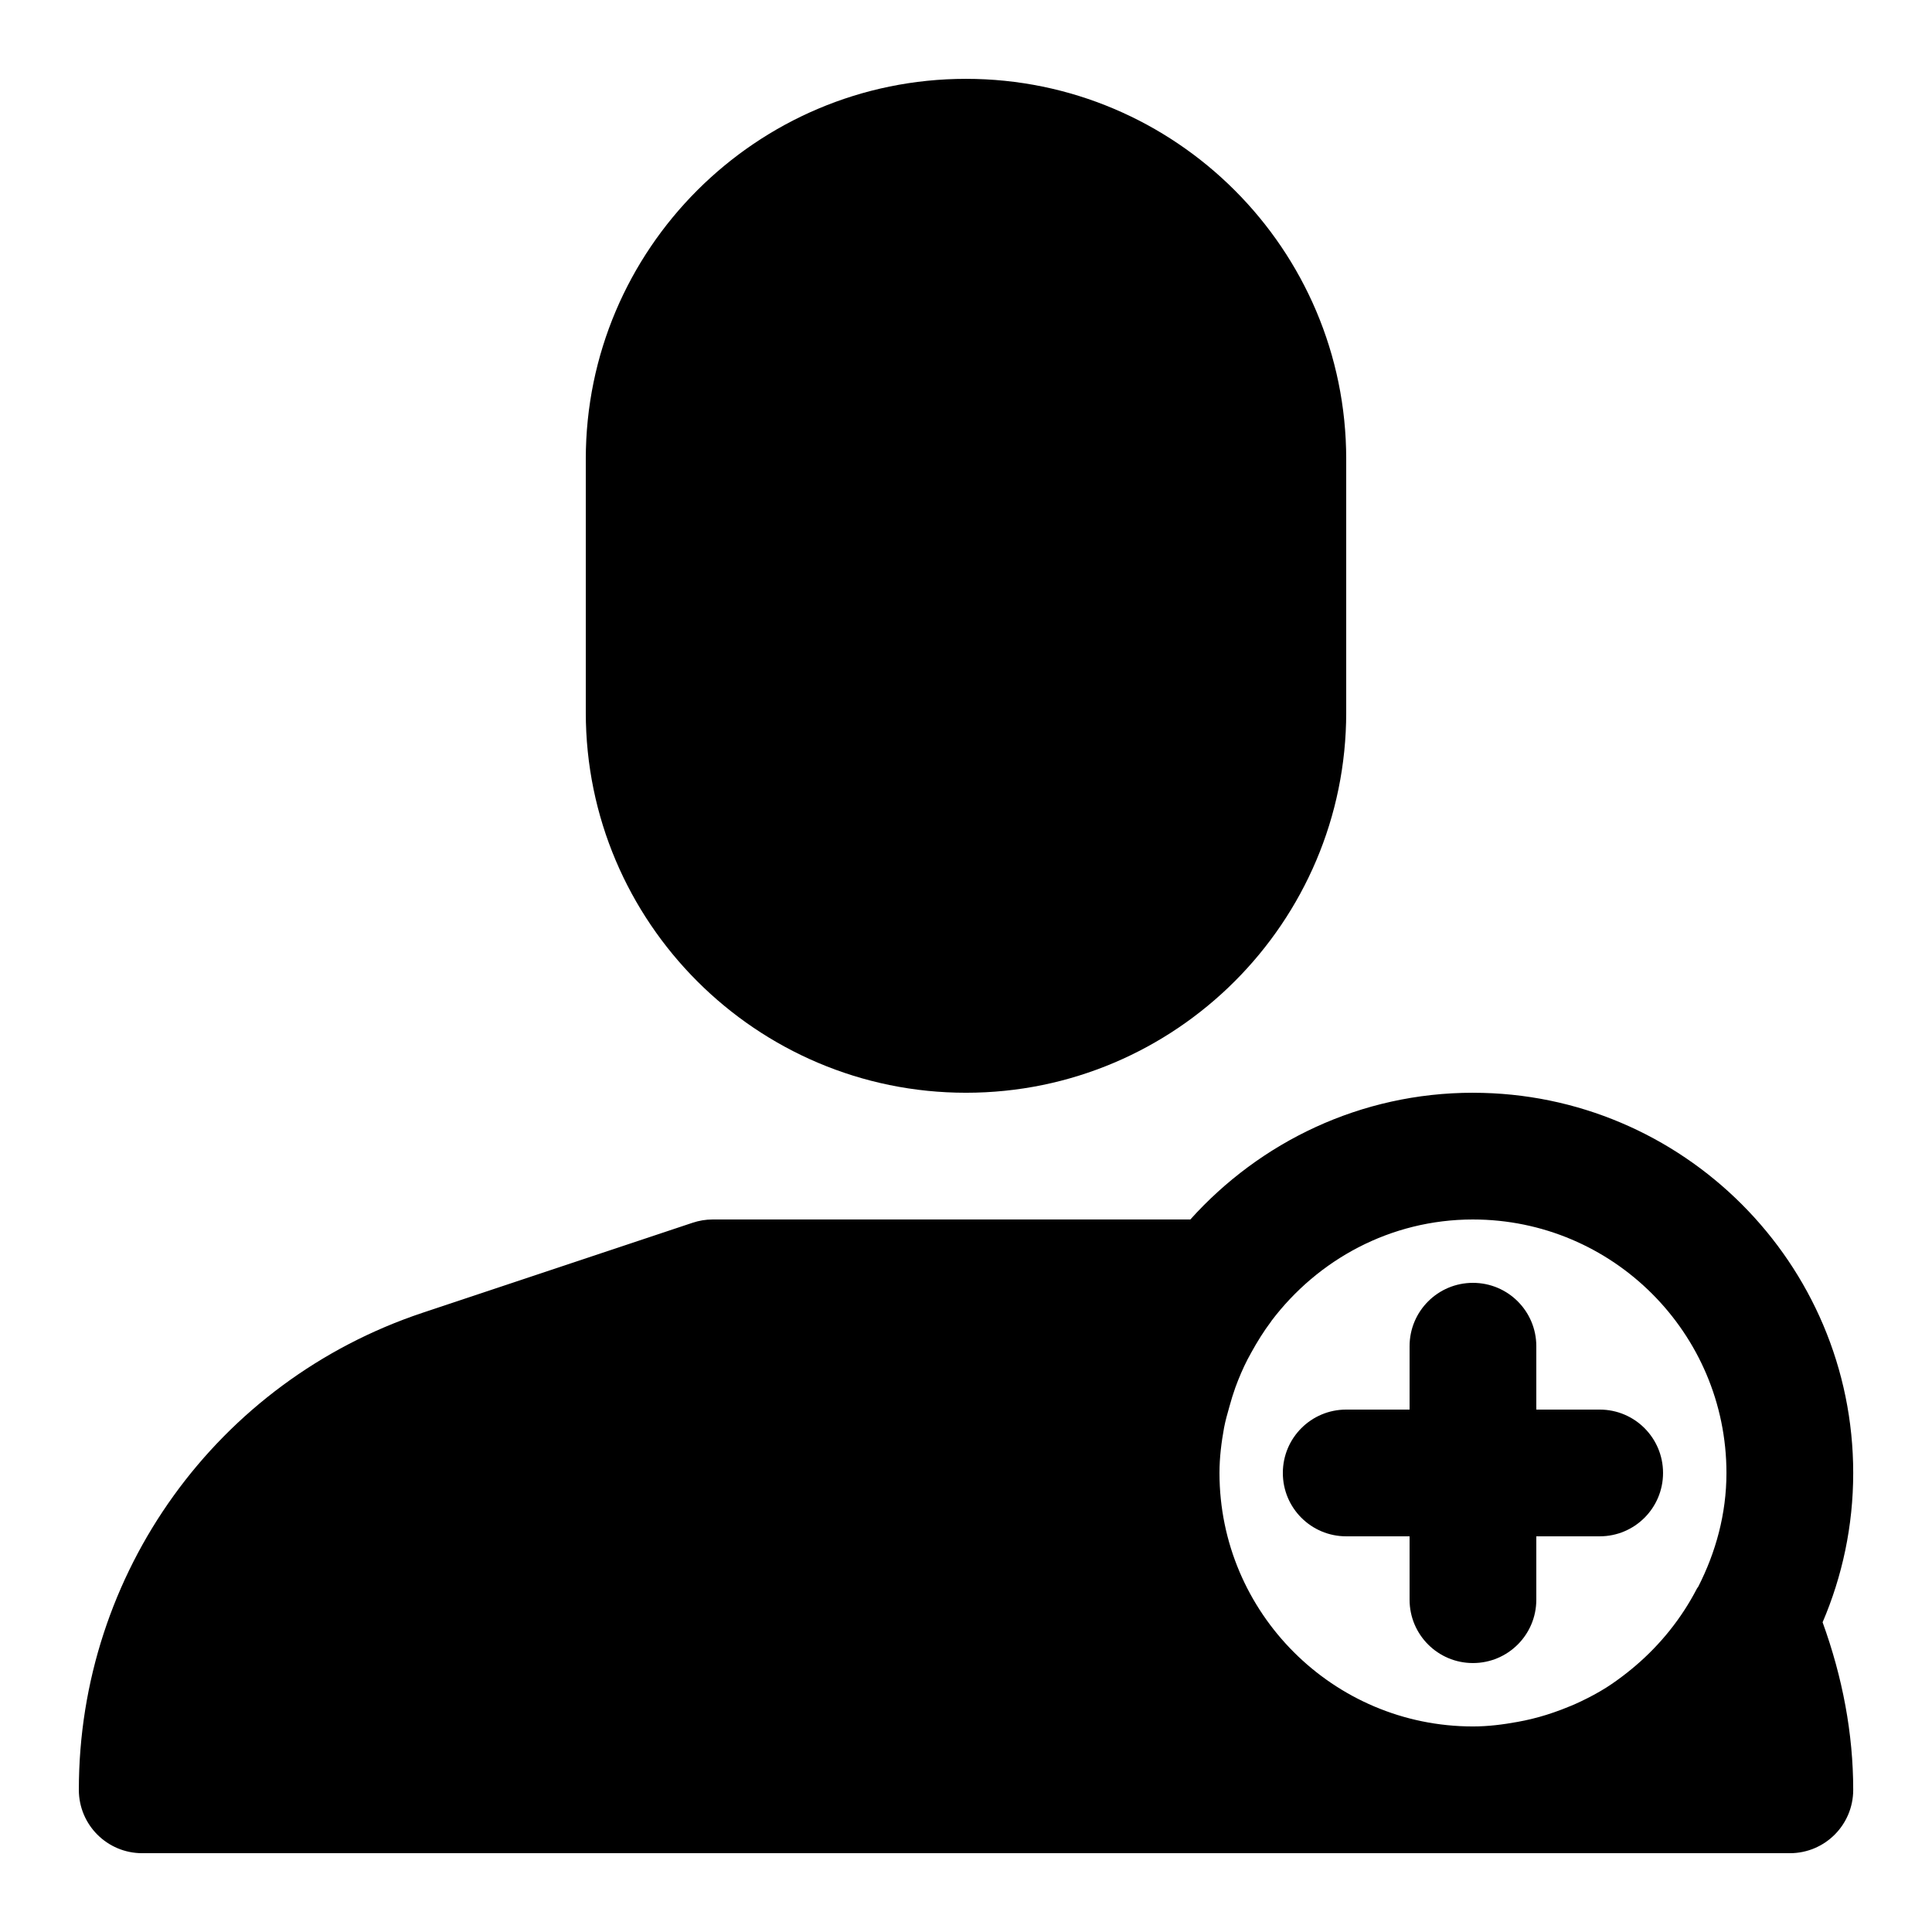
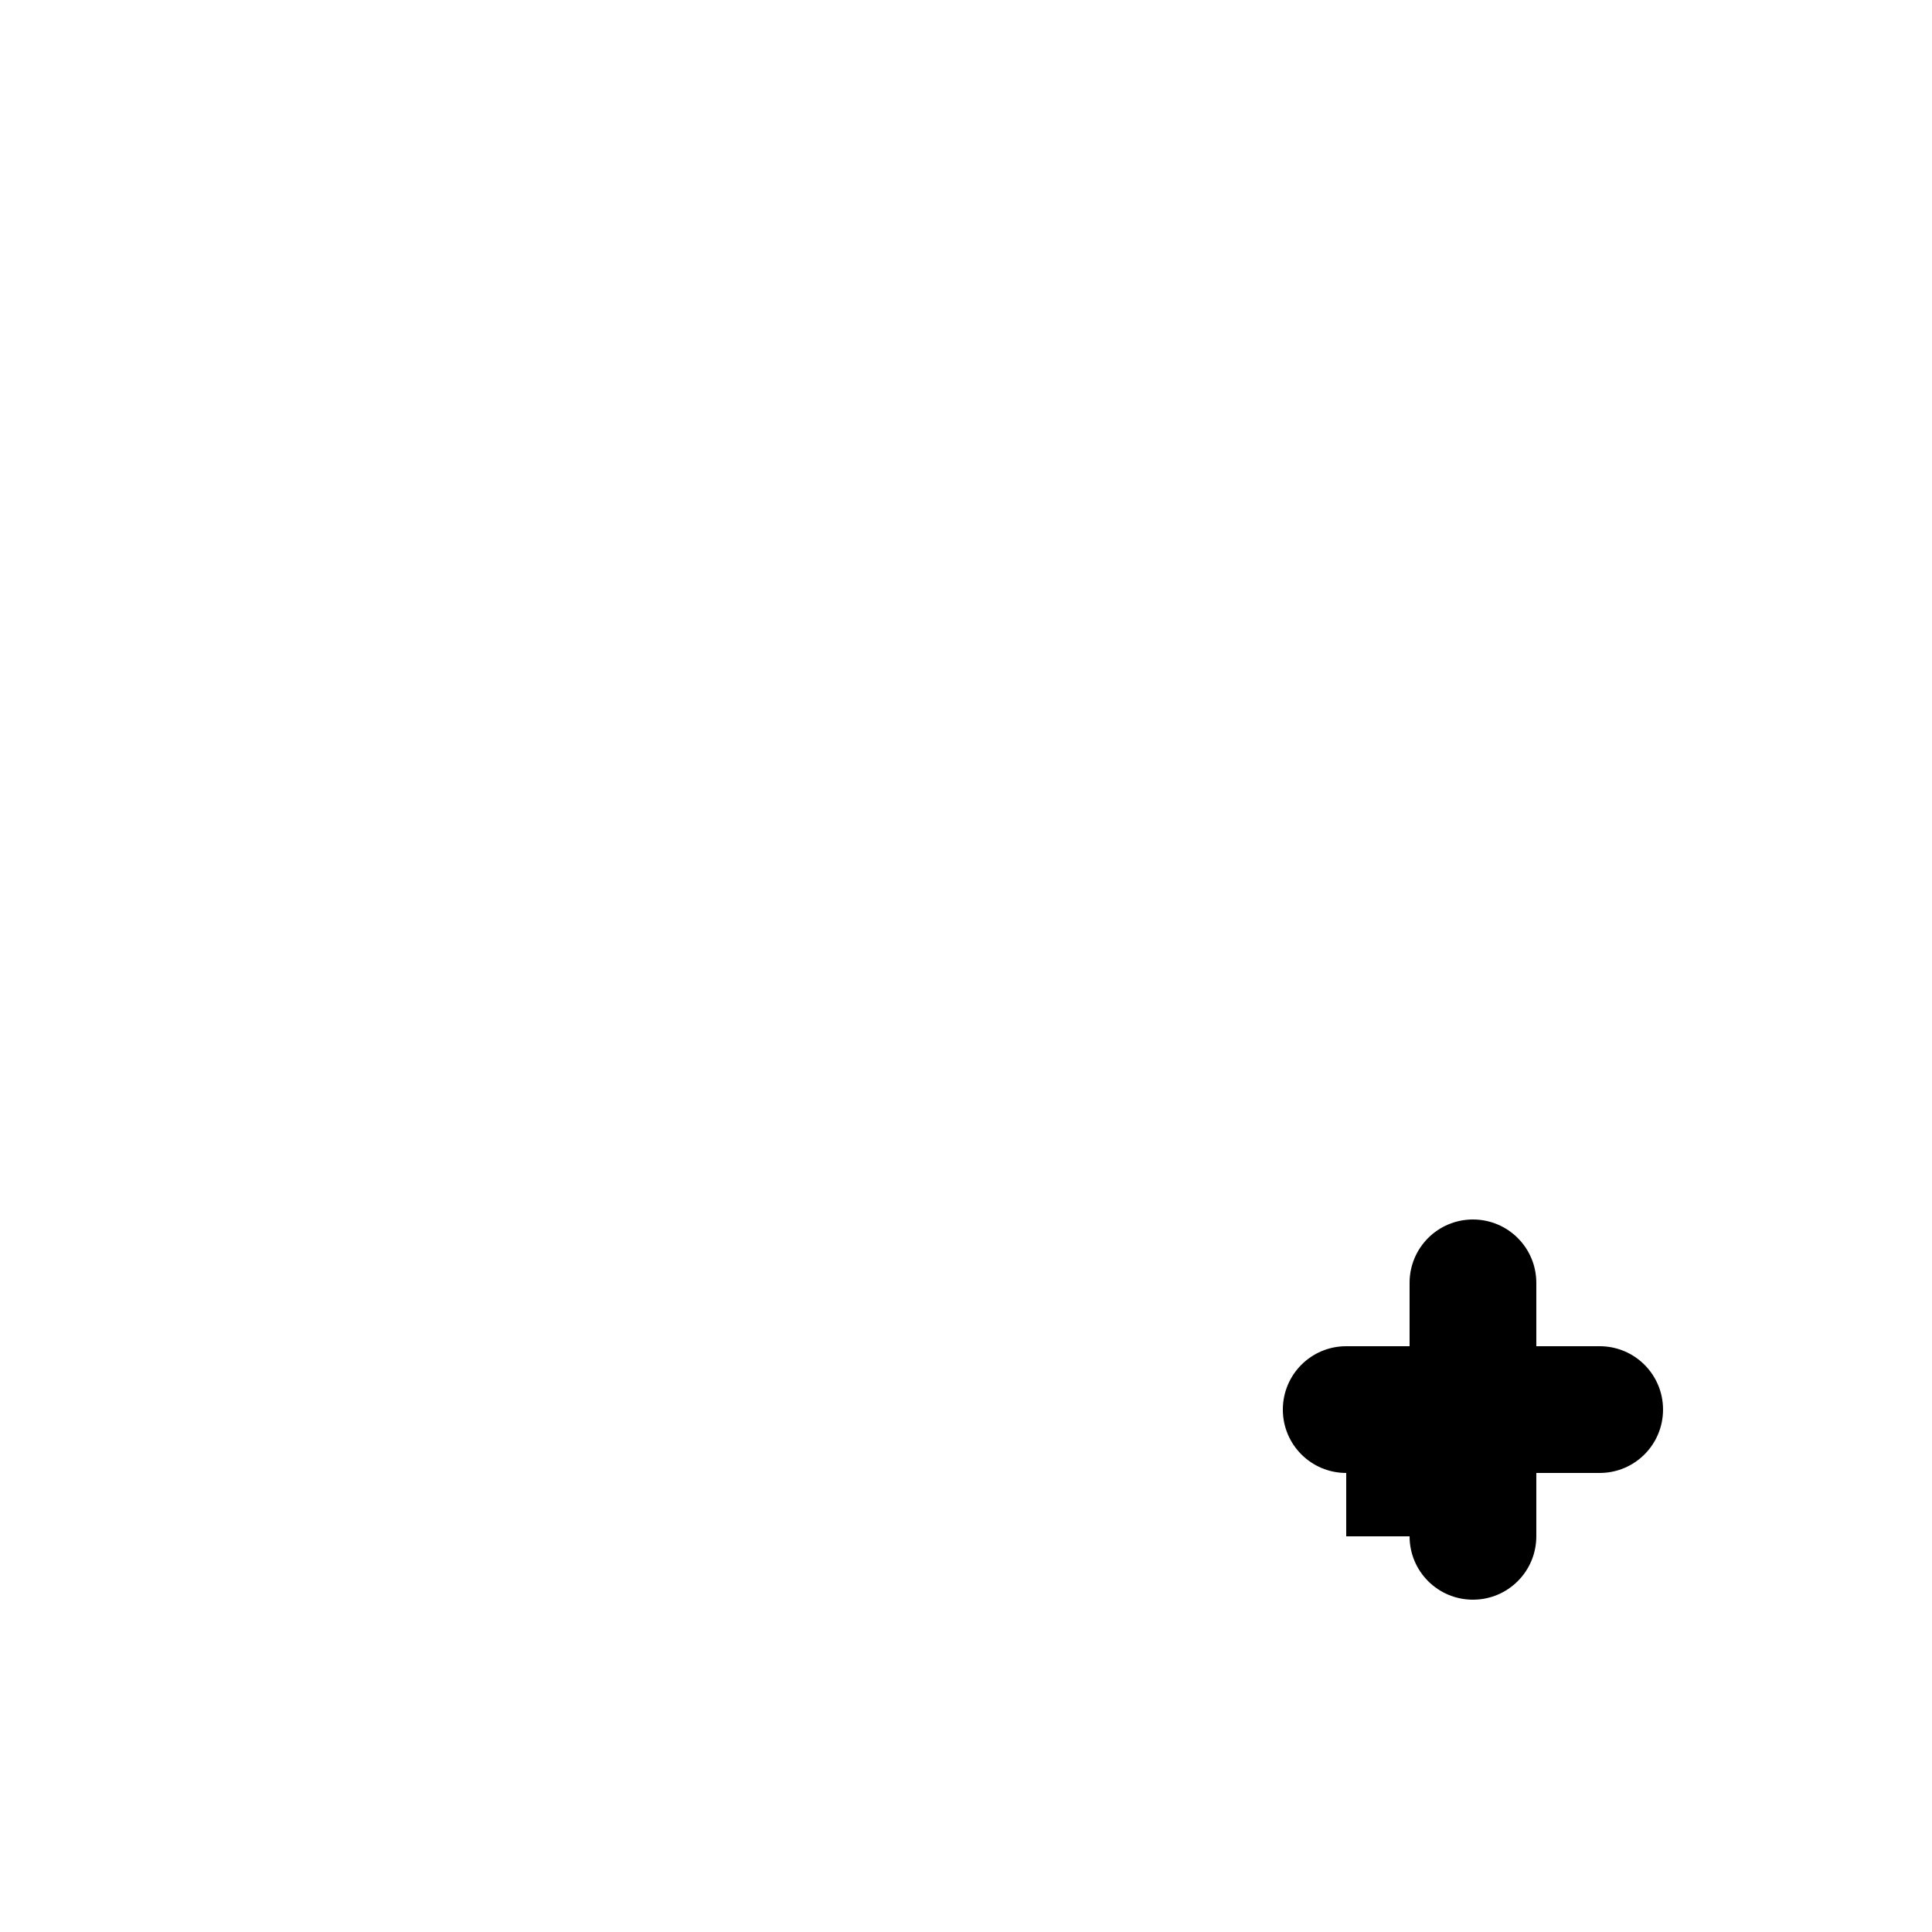
<svg xmlns="http://www.w3.org/2000/svg" fill="#000000" width="800px" height="800px" version="1.1" viewBox="144 144 512 512">
  <g>
-     <path d="m400 433.59c55.57 0 100.76-45.191 100.76-100.76v-67.176c0-55.57-45.191-100.76-100.76-100.76s-100.76 45.191-100.76 100.76v67.176c0 55.57 45.191 100.76 100.76 100.76z" />
-     <path d="m534.35 433.59c-29.742 0-56.426 13.031-74.898 33.586h-126.62c-1.797 0-3.594 0.301-5.309 0.875l-71.492 23.832c-54.508 18.168-91.137 68.969-91.137 126.44 0 9.285 7.508 16.793 16.793 16.793h436.64c9.285 0 16.793-7.508 16.793-16.793 0-14.895-2.82-29.793-8.113-44.402 5.207-12.16 8.113-25.527 8.113-39.566 0-55.57-45.191-100.76-100.76-100.76zm0 33.586c37.047 0 67.176 30.129 67.176 67.176 0 10.883-2.84 21.027-7.457 30.109-0.102 0.184-0.25 0.32-0.352 0.504-4.133 7.992-9.723 14.863-16.258 20.453-0.723 0.605-1.445 1.227-2.199 1.812-1.812 1.426-3.68 2.789-5.609 4.016-2.148 1.344-4.398 2.551-6.699 3.644-1.68 0.805-3.391 1.512-5.121 2.168-2.621 0.992-5.289 1.848-8.043 2.504-1.191 0.285-2.383 0.539-3.594 0.754-3.867 0.707-7.797 1.211-11.844 1.211-37.047 0-67.176-30.129-67.176-67.176 0-4.098 0.504-8.078 1.211-11.973 0.352-1.883 0.891-3.727 1.41-5.574 0.469-1.73 0.992-3.441 1.594-5.121 0.922-2.504 1.965-4.988 3.207-7.391 0.32-0.621 0.656-1.211 0.992-1.832 1.578-2.856 3.293-5.644 5.309-8.312 0.016-0.035 0.016-0.066 0.051-0.102 12.258-16.207 31.52-26.871 53.402-26.871z" />
-     <path d="m500.76 551.14h16.793v16.793c0 9.285 7.508 16.793 16.793 16.793s16.793-7.508 16.793-16.793v-16.793h16.793c9.285 0 16.793-7.508 16.793-16.793s-7.508-16.793-16.793-16.793h-16.793v-16.793c0-9.285-7.508-16.793-16.793-16.793s-16.793 7.508-16.793 16.793v16.793h-16.793c-9.285 0-16.793 7.508-16.793 16.793-0.004 9.285 7.504 16.793 16.793 16.793z" />
+     <path d="m500.76 551.14h16.793c0 9.285 7.508 16.793 16.793 16.793s16.793-7.508 16.793-16.793v-16.793h16.793c9.285 0 16.793-7.508 16.793-16.793s-7.508-16.793-16.793-16.793h-16.793v-16.793c0-9.285-7.508-16.793-16.793-16.793s-16.793 7.508-16.793 16.793v16.793h-16.793c-9.285 0-16.793 7.508-16.793 16.793-0.004 9.285 7.504 16.793 16.793 16.793z" />
  </g>
</svg>